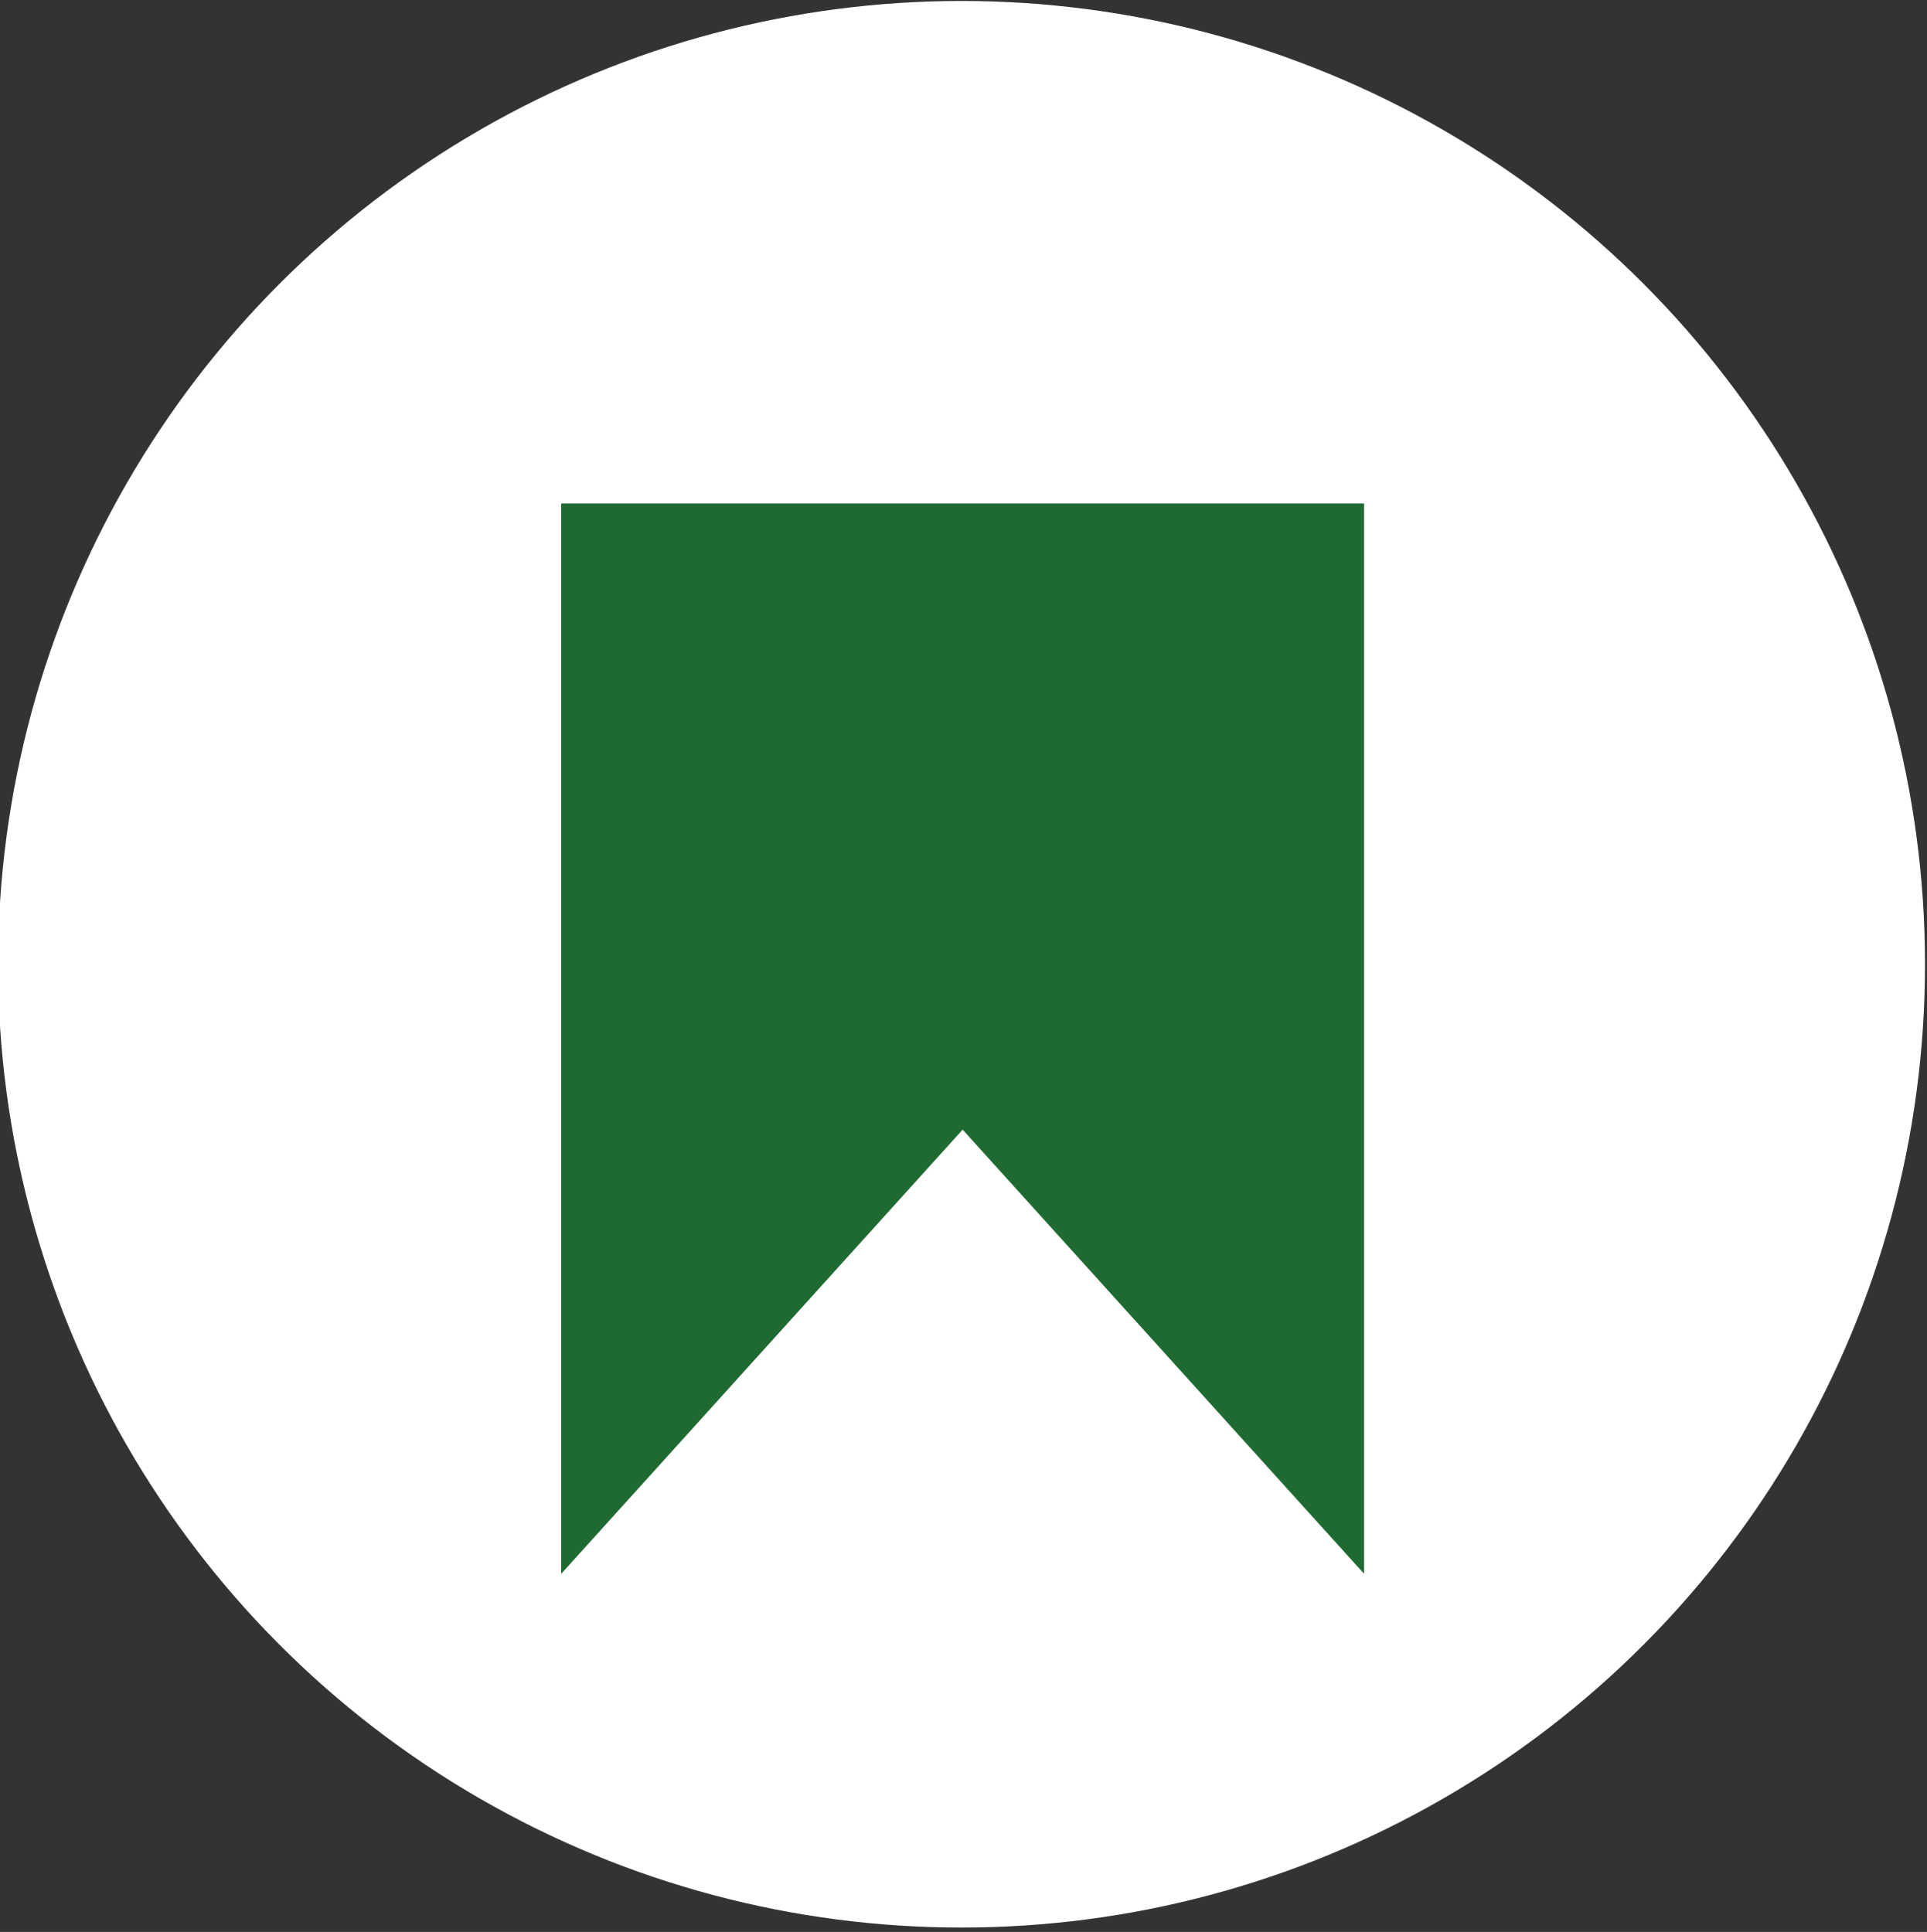
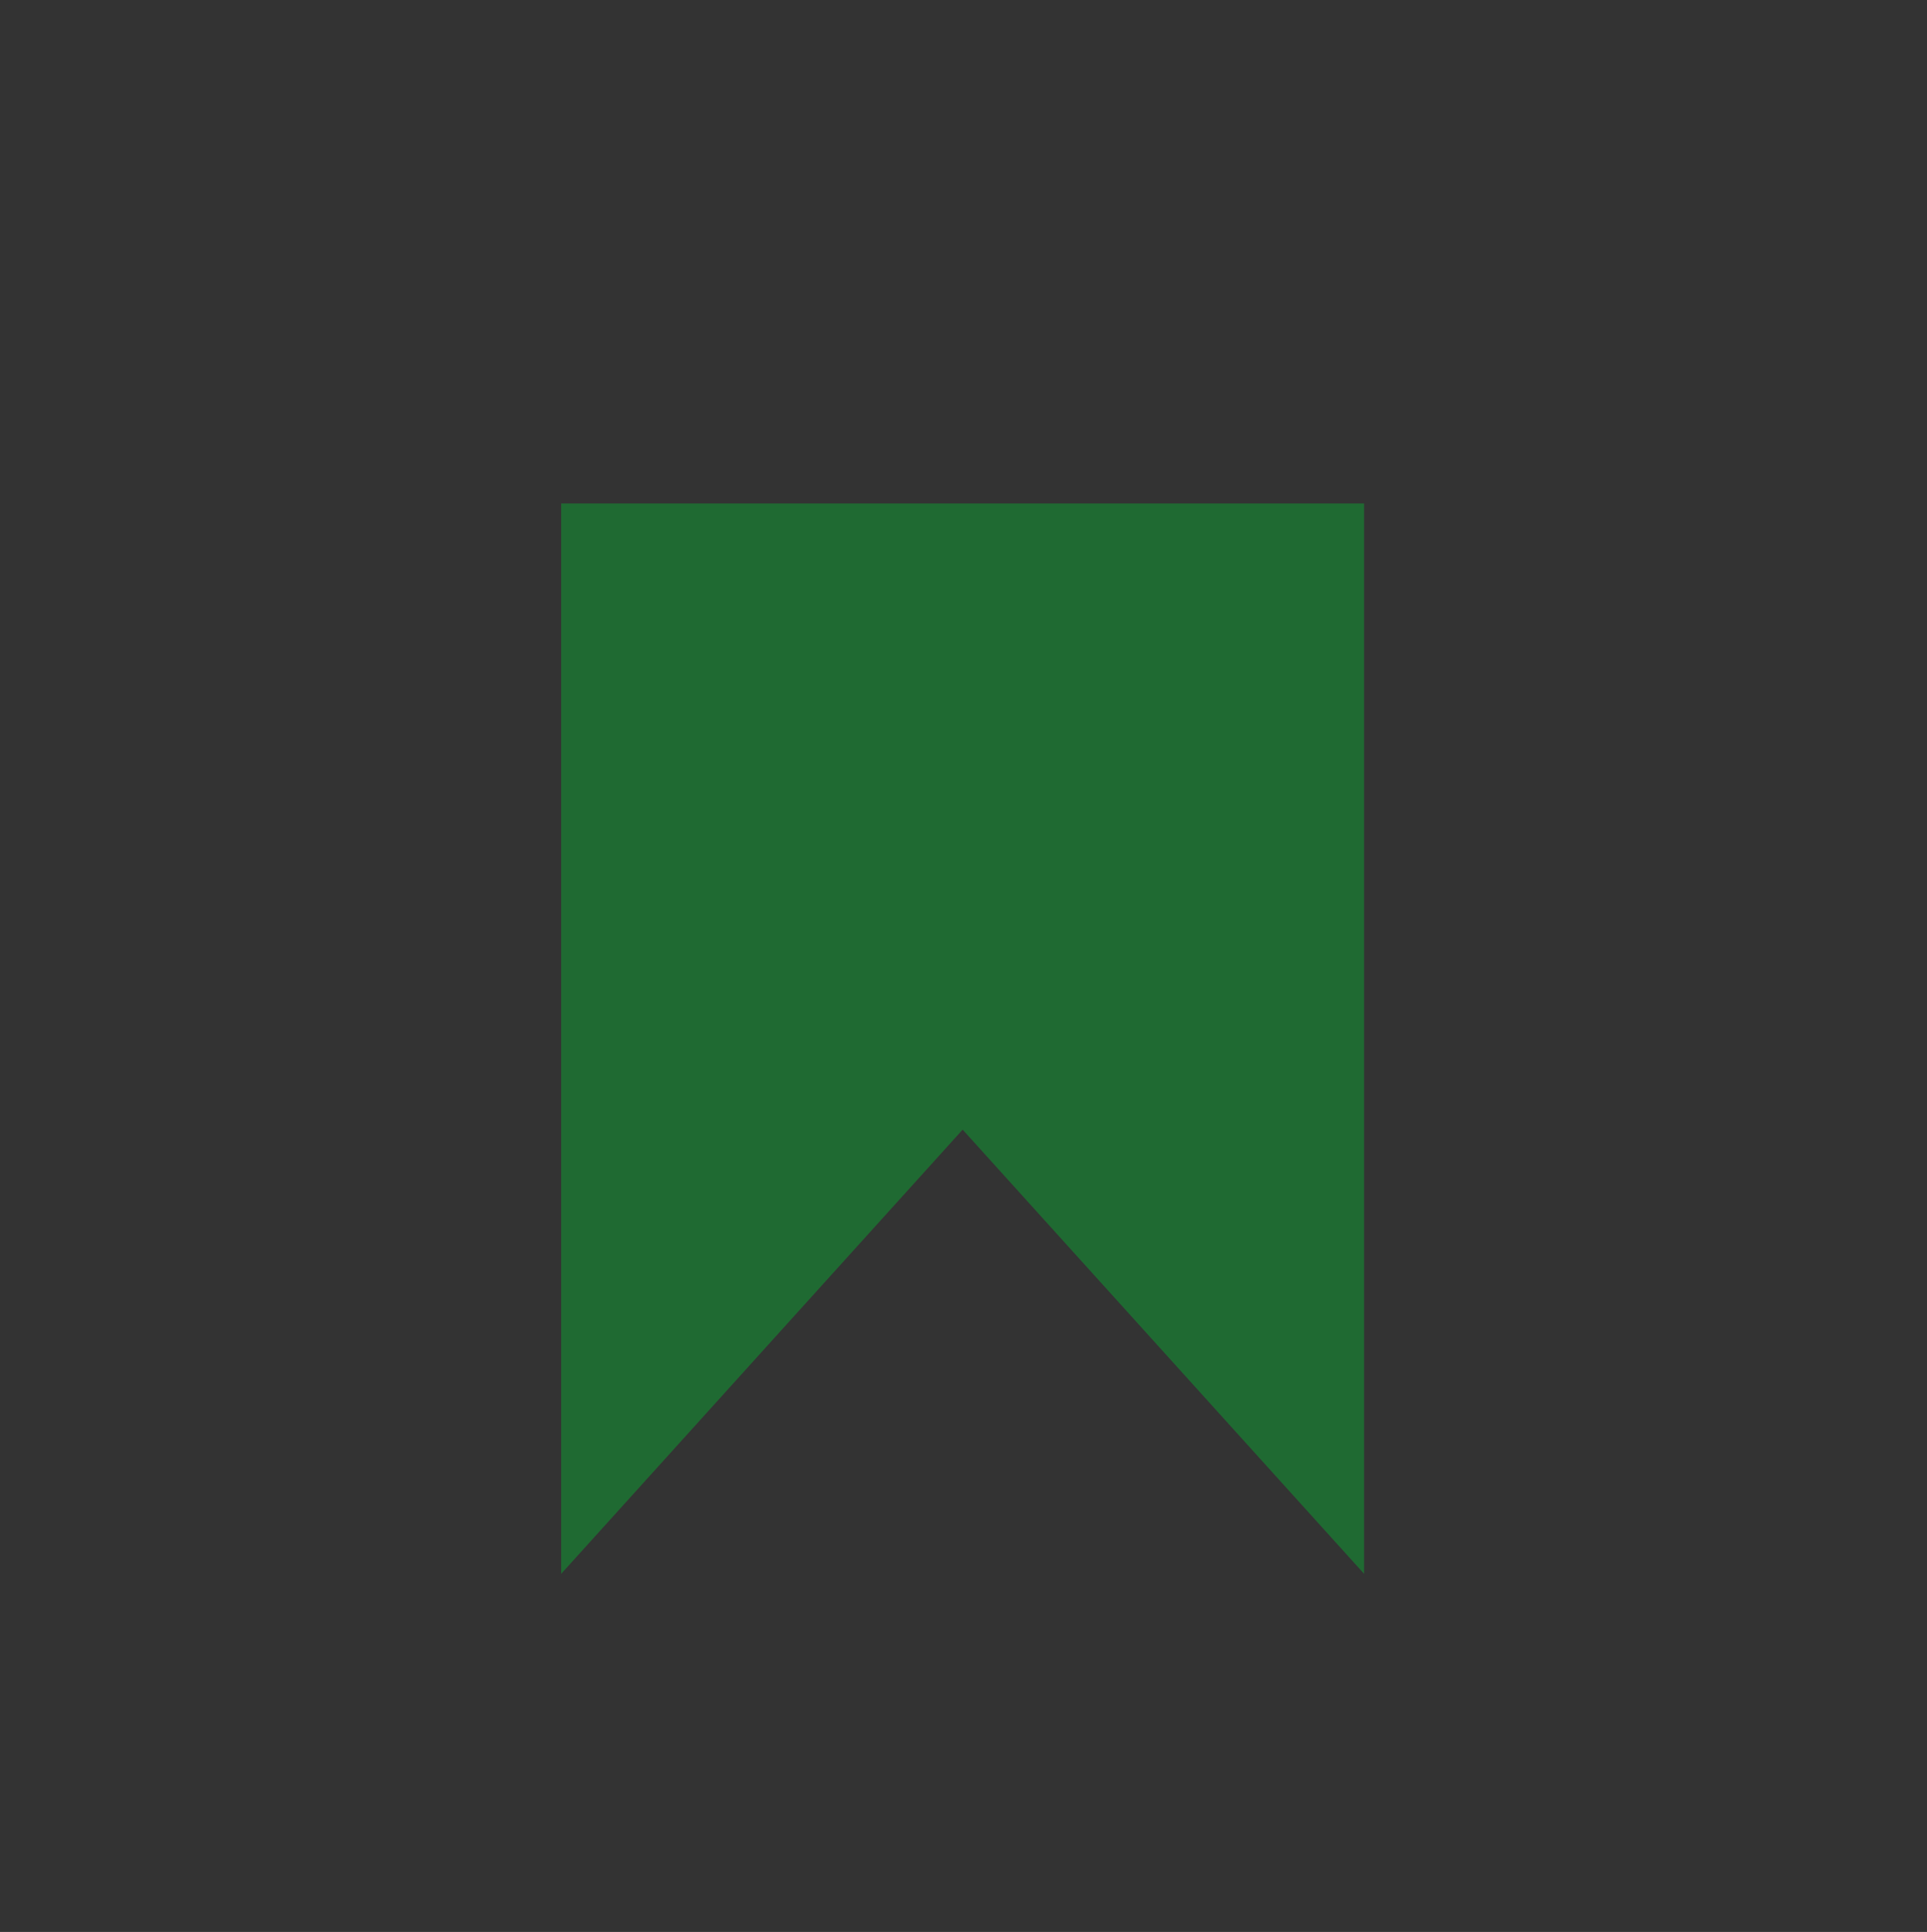
<svg xmlns="http://www.w3.org/2000/svg" version="1.1" id="Ebene_1" x="0px" y="0px" viewBox="0 0 36 36.1" style="enable-background:new 0 0 36 36.1;" xml:space="preserve">
  <rect x="0" y="0" width="36" height="36.1" fill="#333333" stroke="none" />
  <style type="text/css">
	.st0{fill:#FFFFFF;}
	.st1{fill:#1F6A32;}
</style>
  <g id="Gruppe_1524" transform="translate(206.863 -6.582)">
-     <circle id="Ellipse_341-2" class="st0" cx="-188.9" cy="24.6" r="18" />
-   </g>
+     </g>
  <g id="Gruppe_1526" transform="translate(243.384 784.808)">
    <polygon class="st1" points="-217.9,-775.4 -217.9,-755.4 -225.4,-763.7 -232.9,-755.4 -232.9,-775.4  " />
  </g>
</svg>